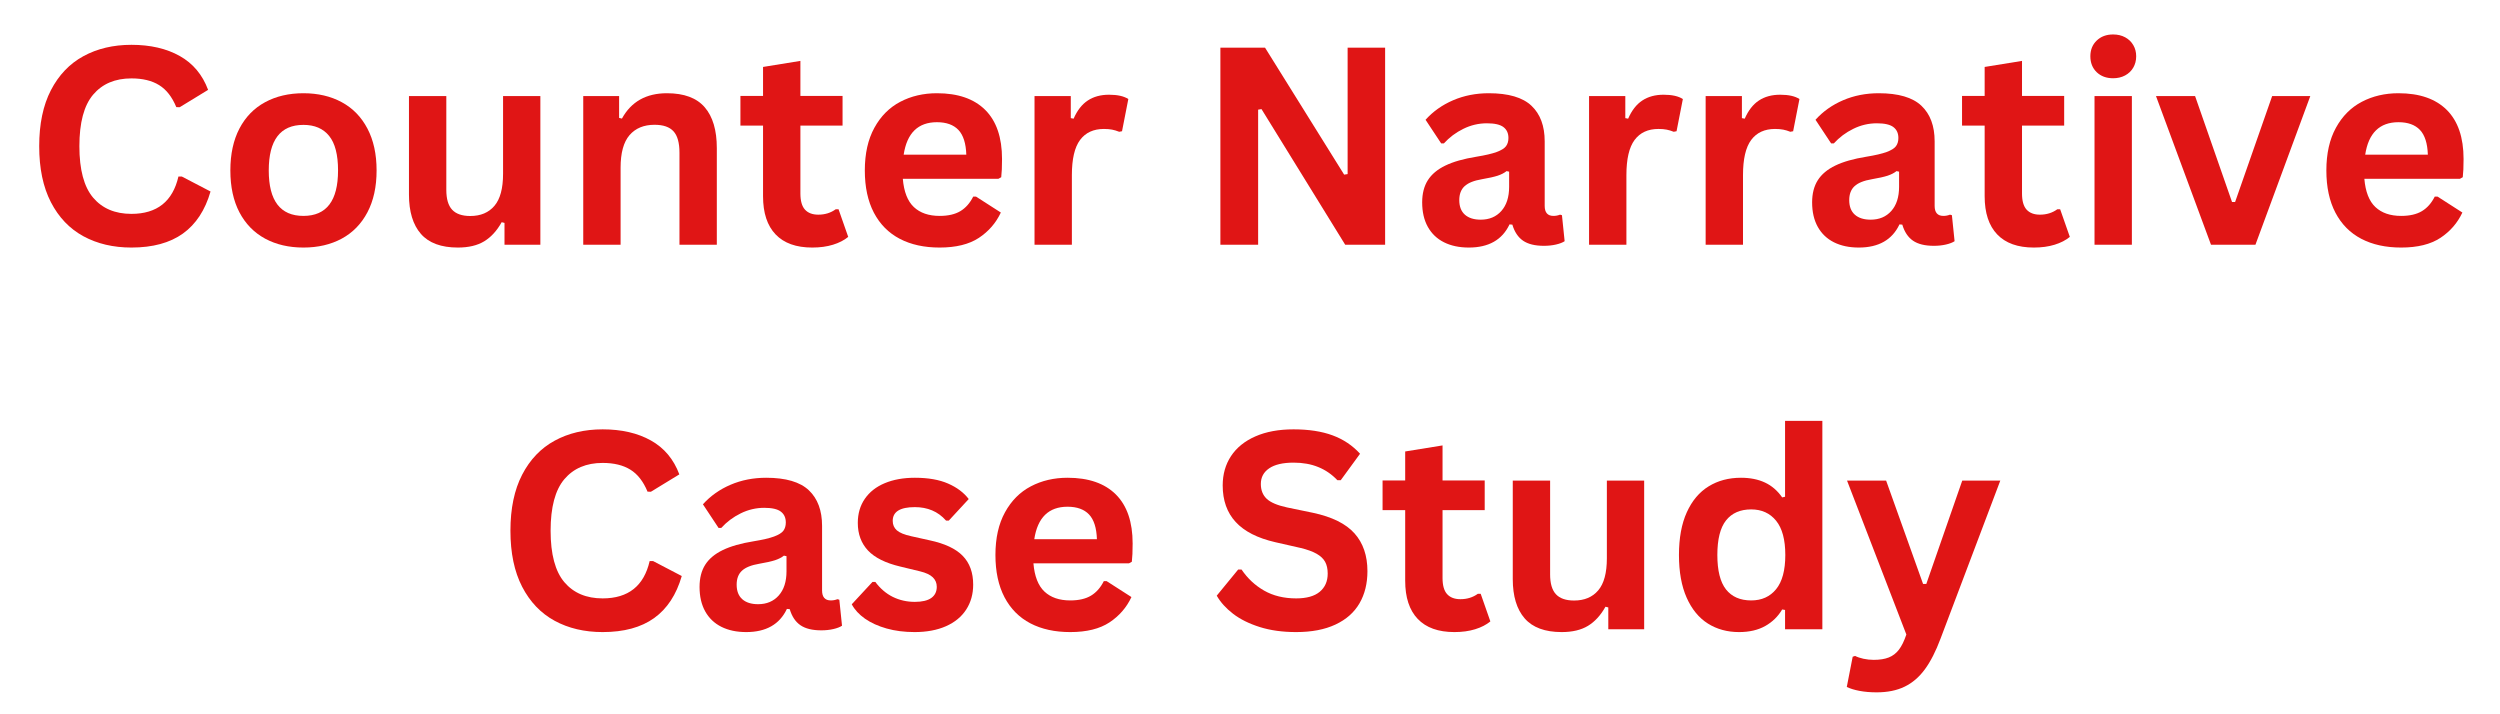
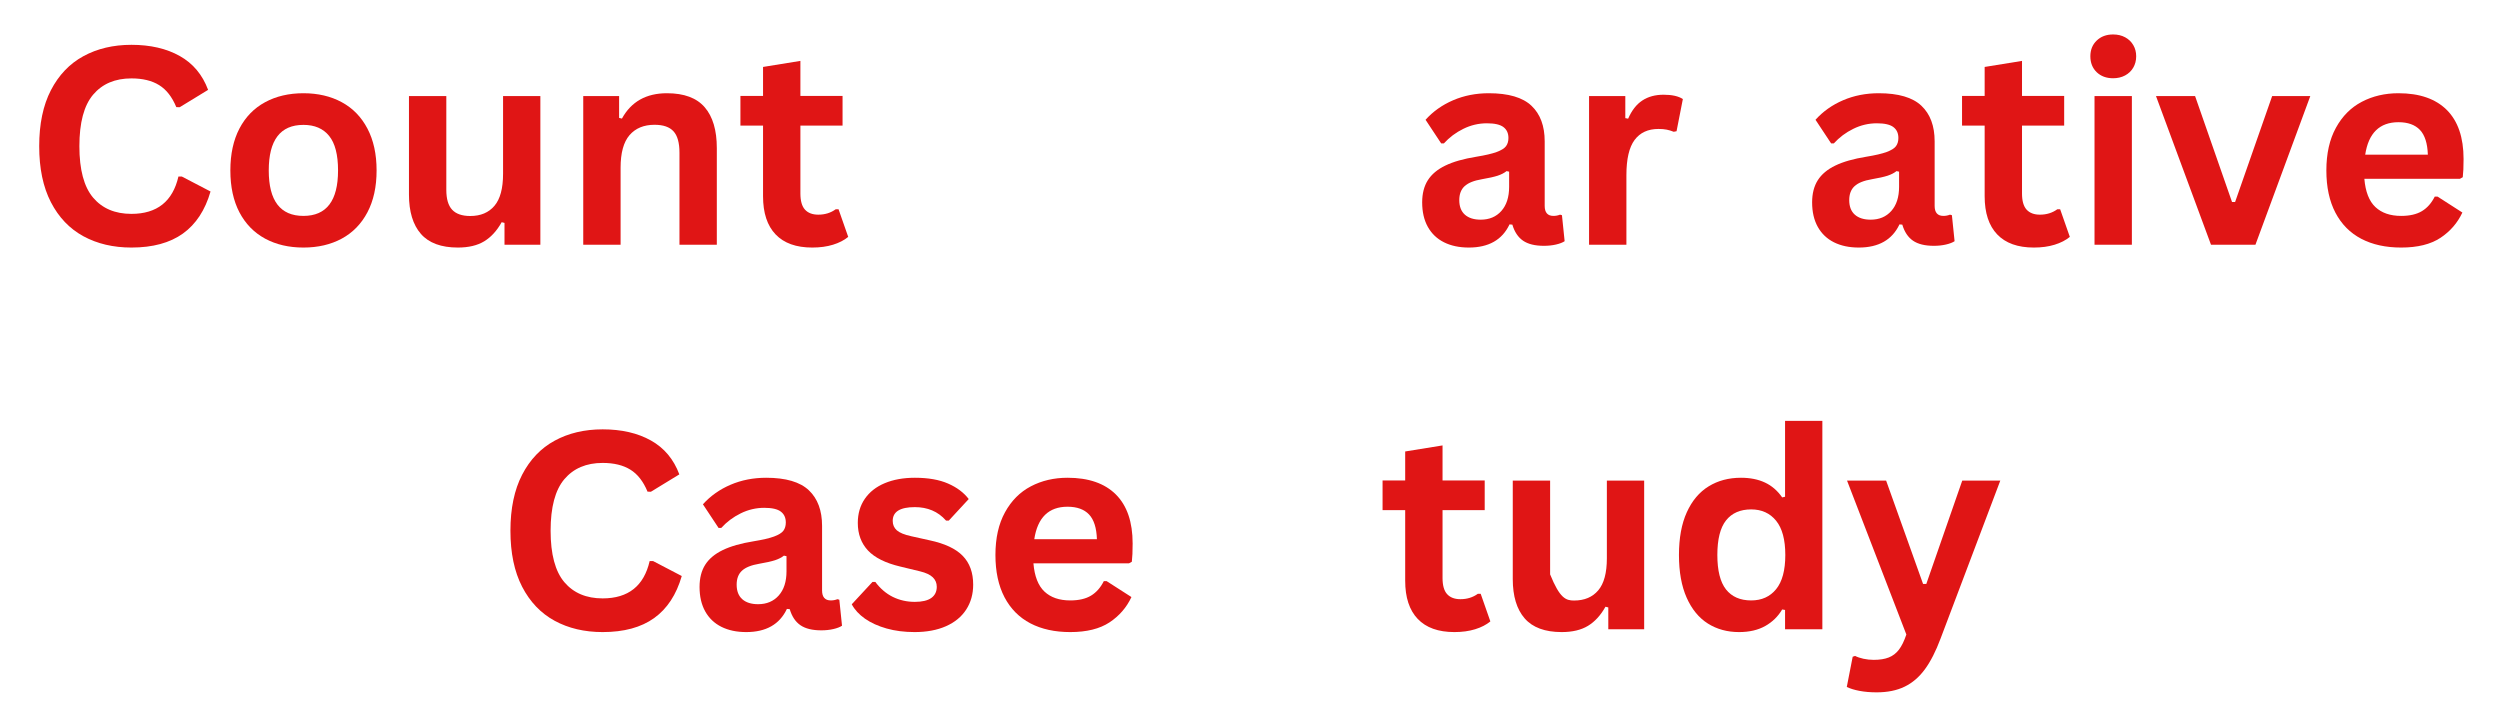
<svg xmlns="http://www.w3.org/2000/svg" width="1050" viewBox="0 0 787.5 225" height="300" preserveAspectRatio="xMidYMid meet">
  <defs>
    <g />
  </defs>
  <g fill="#e01515" fill-opacity="1">
    <g transform="translate(7.474, 77.088)">
      <g>
        <path d="M 33.922 0.891 C 28.203 0.891 23.16 -0.297 18.797 -2.672 C 14.441 -5.047 11.031 -8.617 8.562 -13.391 C 6.102 -18.16 4.875 -24.039 4.875 -31.031 C 4.875 -38.031 6.102 -43.91 8.562 -48.672 C 11.031 -53.441 14.441 -57.016 18.797 -59.391 C 23.16 -61.773 28.203 -62.969 33.922 -62.969 C 39.891 -62.969 44.961 -61.797 49.141 -59.453 C 53.316 -57.117 56.297 -53.562 58.078 -48.781 L 49.125 -43.312 L 48.062 -43.344 C 46.727 -46.57 44.922 -48.883 42.641 -50.281 C 40.367 -51.688 37.461 -52.391 33.922 -52.391 C 28.773 -52.391 24.754 -50.68 21.859 -47.266 C 18.973 -43.859 17.531 -38.445 17.531 -31.031 C 17.531 -23.645 18.973 -18.242 21.859 -14.828 C 24.754 -11.422 28.773 -9.719 33.922 -9.719 C 41.992 -9.719 46.93 -13.641 48.734 -21.484 L 49.797 -21.484 L 58.844 -16.766 C 57.145 -10.879 54.242 -6.461 50.141 -3.516 C 46.035 -0.578 40.629 0.891 33.922 0.891 Z M 33.922 0.891 " />
      </g>
    </g>
  </g>
  <g fill="#e01515" fill-opacity="1">
    <g transform="translate(68.36, 77.088)">
      <g>
        <path d="M 27.219 0.891 C 22.633 0.891 18.609 -0.047 15.141 -1.922 C 11.672 -3.805 8.977 -6.566 7.062 -10.203 C 5.156 -13.848 4.203 -18.242 4.203 -23.391 C 4.203 -28.547 5.156 -32.945 7.062 -36.594 C 8.977 -40.25 11.672 -43.016 15.141 -44.891 C 18.609 -46.773 22.633 -47.719 27.219 -47.719 C 31.801 -47.719 35.828 -46.773 39.297 -44.891 C 42.766 -43.016 45.457 -40.25 47.375 -36.594 C 49.301 -32.945 50.266 -28.547 50.266 -23.391 C 50.266 -18.242 49.301 -13.848 47.375 -10.203 C 45.457 -6.566 42.766 -3.805 39.297 -1.922 C 35.828 -0.047 31.801 0.891 27.219 0.891 Z M 27.219 -9.078 C 34.488 -9.078 38.125 -13.848 38.125 -23.391 C 38.125 -28.348 37.188 -31.977 35.312 -34.281 C 33.445 -36.594 30.75 -37.75 27.219 -37.75 C 19.938 -37.75 16.297 -32.961 16.297 -23.391 C 16.297 -13.848 19.938 -9.078 27.219 -9.078 Z M 27.219 -9.078 " />
      </g>
    </g>
  </g>
  <g fill="#e01515" fill-opacity="1">
    <g transform="translate(122.793, 77.088)">
      <g>
        <path d="M 21.438 0.891 C 16.176 0.891 12.289 -0.547 9.781 -3.422 C 7.281 -6.297 6.031 -10.422 6.031 -15.797 L 6.031 -46.828 L 17.797 -46.828 L 17.797 -17.281 C 17.797 -14.414 18.41 -12.328 19.641 -11.016 C 20.867 -9.703 22.77 -9.047 25.344 -9.047 C 28.602 -9.047 31.141 -10.113 32.953 -12.25 C 34.766 -14.383 35.672 -17.742 35.672 -22.328 L 35.672 -46.828 L 47.422 -46.828 L 47.422 0 L 36.125 0 L 36.125 -6.875 L 35.234 -7.094 C 33.734 -4.406 31.898 -2.398 29.734 -1.078 C 27.578 0.234 24.812 0.891 21.438 0.891 Z M 21.438 0.891 " />
      </g>
    </g>
  </g>
  <g fill="#e01515" fill-opacity="1">
    <g transform="translate(176.971, 77.088)">
      <g>
        <path d="M 6.75 0 L 6.75 -46.828 L 18.047 -46.828 L 18.047 -39.953 L 18.938 -39.734 C 21.852 -45.055 26.578 -47.719 33.109 -47.719 C 38.516 -47.719 42.484 -46.242 45.016 -43.297 C 47.555 -40.359 48.828 -36.07 48.828 -30.438 L 48.828 0 L 37.062 0 L 37.062 -29 C 37.062 -32.113 36.438 -34.352 35.188 -35.719 C 33.945 -37.094 31.953 -37.781 29.203 -37.781 C 25.836 -37.781 23.211 -36.691 21.328 -34.516 C 19.453 -32.336 18.516 -28.914 18.516 -24.25 L 18.516 0 Z M 6.75 0 " />
      </g>
    </g>
  </g>
  <g fill="#e01515" fill-opacity="1">
    <g transform="translate(231.828, 77.088)">
      <g>
        <path d="M 32.312 -11.172 L 35.359 -2.469 C 34.086 -1.414 32.488 -0.594 30.562 0 C 28.645 0.594 26.469 0.891 24.031 0.891 C 18.969 0.891 15.117 -0.488 12.484 -3.25 C 9.848 -6.008 8.531 -10.02 8.531 -15.281 L 8.531 -37.531 L 1.406 -37.531 L 1.406 -46.875 L 8.531 -46.875 L 8.531 -56 L 20.297 -57.906 L 20.297 -46.875 L 33.578 -46.875 L 33.578 -37.531 L 20.297 -37.531 L 20.297 -16.141 C 20.297 -13.816 20.773 -12.125 21.734 -11.062 C 22.703 -10 24.102 -9.469 25.938 -9.469 C 28.031 -9.469 29.859 -10.035 31.422 -11.172 Z M 32.312 -11.172 " />
      </g>
    </g>
  </g>
  <g fill="#e01515" fill-opacity="1">
    <g transform="translate(268.216, 77.088)">
      <g>
-         <path d="M 46.281 -20.766 L 16.172 -20.766 C 16.516 -16.68 17.676 -13.711 19.656 -11.859 C 21.633 -10.004 24.336 -9.078 27.766 -9.078 C 30.453 -9.078 32.629 -9.578 34.297 -10.578 C 35.973 -11.586 37.32 -13.113 38.344 -15.156 L 39.234 -15.156 L 47.047 -10.141 C 45.516 -6.859 43.207 -4.195 40.125 -2.156 C 37.039 -0.125 32.922 0.891 27.766 0.891 C 22.922 0.891 18.738 -0.023 15.219 -1.859 C 11.695 -3.703 8.977 -6.441 7.062 -10.078 C 5.156 -13.723 4.203 -18.16 4.203 -23.391 C 4.203 -28.711 5.207 -33.195 7.219 -36.844 C 9.227 -40.5 11.941 -43.223 15.359 -45.016 C 18.785 -46.816 22.641 -47.719 26.922 -47.719 C 33.547 -47.719 38.617 -45.961 42.141 -42.453 C 45.66 -38.941 47.422 -33.789 47.422 -27 C 47.422 -24.539 47.336 -22.629 47.172 -21.266 Z M 36.172 -28.359 C 36.055 -31.93 35.227 -34.531 33.688 -36.156 C 32.145 -37.781 29.891 -38.594 26.922 -38.594 C 20.973 -38.594 17.477 -35.18 16.438 -28.359 Z M 36.172 -28.359 " />
-       </g>
+         </g>
    </g>
  </g>
  <g fill="#e01515" fill-opacity="1">
    <g transform="translate(319.125, 77.088)">
      <g>
-         <path d="M 6.75 0 L 6.75 -46.828 L 18.172 -46.828 L 18.172 -39.875 L 19.062 -39.703 C 20.195 -42.305 21.68 -44.211 23.516 -45.422 C 25.359 -46.641 27.598 -47.25 30.234 -47.25 C 32.891 -47.25 34.91 -46.797 36.297 -45.891 L 34.312 -35.75 L 33.422 -35.578 C 32.648 -35.891 31.91 -36.113 31.203 -36.25 C 30.492 -36.395 29.629 -36.469 28.609 -36.469 C 25.328 -36.469 22.82 -35.312 21.094 -33 C 19.375 -30.695 18.516 -27 18.516 -21.906 L 18.516 0 Z M 6.75 0 " />
-       </g>
+         </g>
    </g>
  </g>
  <g fill="#e01515" fill-opacity="1">
    <g transform="translate(355.852, 77.088)">
      <g />
    </g>
  </g>
  <g fill="#e01515" fill-opacity="1">
    <g transform="translate(376.36, 77.088)">
      <g>
-         <path d="M 19.953 0 L 8.062 0 L 8.062 -62.078 L 22.125 -62.078 L 47.047 -22.078 L 48.141 -22.25 L 48.141 -62.078 L 59.953 -62.078 L 59.953 0 L 47.375 0 L 21.016 -42.719 L 19.953 -42.547 Z M 19.953 0 " />
-       </g>
+         </g>
    </g>
  </g>
  <g fill="#e01515" fill-opacity="1">
    <g transform="translate(444.422, 77.088)">
      <g>
        <path d="M 18.25 0.891 C 15.25 0.891 12.645 0.336 10.438 -0.766 C 8.238 -1.867 6.539 -3.488 5.344 -5.625 C 4.156 -7.758 3.562 -10.328 3.562 -13.328 C 3.562 -16.109 4.156 -18.438 5.344 -20.312 C 6.539 -22.195 8.383 -23.738 10.875 -24.938 C 13.363 -26.145 16.617 -27.07 20.641 -27.719 C 23.441 -28.176 25.566 -28.672 27.016 -29.203 C 28.473 -29.742 29.457 -30.352 29.969 -31.031 C 30.477 -31.719 30.734 -32.582 30.734 -33.625 C 30.734 -35.125 30.207 -36.27 29.156 -37.062 C 28.113 -37.852 26.379 -38.25 23.953 -38.25 C 21.348 -38.25 18.867 -37.664 16.516 -36.5 C 14.16 -35.344 12.125 -33.816 10.406 -31.922 L 9.547 -31.922 L 4.625 -39.359 C 7 -41.992 9.898 -44.047 13.328 -45.516 C 16.754 -46.984 20.492 -47.719 24.547 -47.719 C 30.742 -47.719 35.227 -46.398 38 -43.766 C 40.77 -41.141 42.156 -37.406 42.156 -32.562 L 42.156 -12.234 C 42.156 -10.129 43.078 -9.078 44.922 -9.078 C 45.629 -9.078 46.32 -9.207 47 -9.469 L 47.594 -9.297 L 48.438 -1.109 C 47.789 -0.68 46.883 -0.332 45.719 -0.062 C 44.562 0.207 43.289 0.344 41.906 0.344 C 39.102 0.344 36.914 -0.191 35.344 -1.266 C 33.77 -2.348 32.645 -4.035 31.969 -6.328 L 31.078 -6.406 C 28.785 -1.539 24.508 0.891 18.25 0.891 Z M 22 -7.891 C 24.707 -7.891 26.875 -8.801 28.5 -10.625 C 30.133 -12.457 30.953 -15 30.953 -18.25 L 30.953 -23.016 L 30.141 -23.188 C 29.43 -22.613 28.504 -22.133 27.359 -21.75 C 26.211 -21.375 24.566 -21.004 22.422 -20.641 C 19.867 -20.211 18.035 -19.477 16.922 -18.438 C 15.805 -17.406 15.25 -15.941 15.25 -14.047 C 15.25 -12.035 15.844 -10.504 17.031 -9.453 C 18.219 -8.41 19.875 -7.891 22 -7.891 Z M 22 -7.891 " />
      </g>
    </g>
  </g>
  <g fill="#e01515" fill-opacity="1">
    <g transform="translate(493.802, 77.088)">
      <g>
        <path d="M 6.75 0 L 6.75 -46.828 L 18.172 -46.828 L 18.172 -39.875 L 19.062 -39.703 C 20.195 -42.305 21.68 -44.211 23.516 -45.422 C 25.359 -46.641 27.598 -47.25 30.234 -47.25 C 32.891 -47.25 34.91 -46.797 36.297 -45.891 L 34.312 -35.75 L 33.422 -35.578 C 32.648 -35.891 31.91 -36.113 31.203 -36.25 C 30.492 -36.395 29.629 -36.469 28.609 -36.469 C 25.328 -36.469 22.82 -35.312 21.094 -33 C 19.375 -30.695 18.516 -27 18.516 -21.906 L 18.516 0 Z M 6.75 0 " />
      </g>
    </g>
  </g>
  <g fill="#e01515" fill-opacity="1">
    <g transform="translate(530.529, 77.088)">
      <g>
-         <path d="M 6.75 0 L 6.75 -46.828 L 18.172 -46.828 L 18.172 -39.875 L 19.062 -39.703 C 20.195 -42.305 21.68 -44.211 23.516 -45.422 C 25.359 -46.641 27.598 -47.25 30.234 -47.25 C 32.891 -47.25 34.91 -46.797 36.297 -45.891 L 34.312 -35.75 L 33.422 -35.578 C 32.648 -35.891 31.91 -36.113 31.203 -36.25 C 30.492 -36.395 29.629 -36.469 28.609 -36.469 C 25.328 -36.469 22.82 -35.312 21.094 -33 C 19.375 -30.695 18.516 -27 18.516 -21.906 L 18.516 0 Z M 6.75 0 " />
-       </g>
+         </g>
    </g>
  </g>
  <g fill="#e01515" fill-opacity="1">
    <g transform="translate(567.256, 77.088)">
      <g>
        <path d="M 18.25 0.891 C 15.25 0.891 12.645 0.336 10.438 -0.766 C 8.238 -1.867 6.539 -3.488 5.344 -5.625 C 4.156 -7.758 3.562 -10.328 3.562 -13.328 C 3.562 -16.109 4.156 -18.438 5.344 -20.312 C 6.539 -22.195 8.383 -23.738 10.875 -24.938 C 13.363 -26.145 16.617 -27.07 20.641 -27.719 C 23.441 -28.176 25.566 -28.672 27.016 -29.203 C 28.473 -29.742 29.457 -30.352 29.969 -31.031 C 30.477 -31.719 30.734 -32.582 30.734 -33.625 C 30.734 -35.125 30.207 -36.27 29.156 -37.062 C 28.113 -37.852 26.379 -38.25 23.953 -38.25 C 21.348 -38.25 18.867 -37.664 16.516 -36.5 C 14.16 -35.344 12.125 -33.816 10.406 -31.922 L 9.547 -31.922 L 4.625 -39.359 C 7 -41.992 9.898 -44.047 13.328 -45.516 C 16.754 -46.984 20.492 -47.719 24.547 -47.719 C 30.742 -47.719 35.227 -46.398 38 -43.766 C 40.77 -41.141 42.156 -37.406 42.156 -32.562 L 42.156 -12.234 C 42.156 -10.129 43.078 -9.078 44.922 -9.078 C 45.629 -9.078 46.32 -9.207 47 -9.469 L 47.594 -9.297 L 48.438 -1.109 C 47.789 -0.68 46.883 -0.332 45.719 -0.062 C 44.562 0.207 43.289 0.344 41.906 0.344 C 39.102 0.344 36.914 -0.191 35.344 -1.266 C 33.77 -2.348 32.645 -4.035 31.969 -6.328 L 31.078 -6.406 C 28.785 -1.539 24.508 0.891 18.25 0.891 Z M 22 -7.891 C 24.707 -7.891 26.875 -8.801 28.5 -10.625 C 30.133 -12.457 30.953 -15 30.953 -18.25 L 30.953 -23.016 L 30.141 -23.188 C 29.43 -22.613 28.504 -22.133 27.359 -21.75 C 26.211 -21.375 24.566 -21.004 22.422 -20.641 C 19.867 -20.211 18.035 -19.477 16.922 -18.438 C 15.805 -17.406 15.25 -15.941 15.25 -14.047 C 15.25 -12.035 15.844 -10.504 17.031 -9.453 C 18.219 -8.41 19.875 -7.891 22 -7.891 Z M 22 -7.891 " />
      </g>
    </g>
  </g>
  <g fill="#e01515" fill-opacity="1">
    <g transform="translate(616.636, 77.088)">
      <g>
        <path d="M 32.312 -11.172 L 35.359 -2.469 C 34.086 -1.414 32.488 -0.594 30.562 0 C 28.645 0.594 26.469 0.891 24.031 0.891 C 18.969 0.891 15.117 -0.488 12.484 -3.25 C 9.848 -6.008 8.531 -10.02 8.531 -15.281 L 8.531 -37.531 L 1.406 -37.531 L 1.406 -46.875 L 8.531 -46.875 L 8.531 -56 L 20.297 -57.906 L 20.297 -46.875 L 33.578 -46.875 L 33.578 -37.531 L 20.297 -37.531 L 20.297 -16.141 C 20.297 -13.816 20.773 -12.125 21.734 -11.062 C 22.703 -10 24.102 -9.469 25.938 -9.469 C 28.031 -9.469 29.859 -10.035 31.422 -11.172 Z M 32.312 -11.172 " />
      </g>
    </g>
  </g>
  <g fill="#e01515" fill-opacity="1">
    <g transform="translate(653.024, 77.088)">
      <g>
        <path d="M 12.609 -52.438 C 10.484 -52.438 8.754 -53.078 7.422 -54.359 C 6.098 -55.648 5.438 -57.316 5.438 -59.359 C 5.438 -61.367 6.098 -63.016 7.422 -64.297 C 8.754 -65.586 10.484 -66.234 12.609 -66.234 C 14.023 -66.234 15.285 -65.938 16.391 -65.344 C 17.492 -64.75 18.348 -63.93 18.953 -62.891 C 19.566 -61.859 19.875 -60.68 19.875 -59.359 C 19.875 -58.023 19.566 -56.832 18.953 -55.781 C 18.348 -54.738 17.492 -53.922 16.391 -53.328 C 15.285 -52.734 14.023 -52.438 12.609 -52.438 Z M 6.75 0 L 6.75 -46.828 L 18.516 -46.828 L 18.516 0 Z M 6.75 0 " />
      </g>
    </g>
  </g>
  <g fill="#e01515" fill-opacity="1">
    <g transform="translate(678.245, 77.088)">
      <g>
        <path d="M 32.219 0 L 18.219 0 L 0.891 -46.828 L 13.203 -46.828 L 24.844 -13.453 L 25.812 -13.453 L 37.484 -46.828 L 49.5 -46.828 Z M 32.219 0 " />
      </g>
    </g>
  </g>
  <g fill="#e01515" fill-opacity="1">
    <g transform="translate(728.601, 77.088)">
      <g>
        <path d="M 46.281 -20.766 L 16.172 -20.766 C 16.516 -16.68 17.676 -13.711 19.656 -11.859 C 21.633 -10.004 24.336 -9.078 27.766 -9.078 C 30.453 -9.078 32.629 -9.578 34.297 -10.578 C 35.973 -11.586 37.32 -13.113 38.344 -15.156 L 39.234 -15.156 L 47.047 -10.141 C 45.516 -6.859 43.207 -4.195 40.125 -2.156 C 37.039 -0.125 32.922 0.891 27.766 0.891 C 22.922 0.891 18.738 -0.023 15.219 -1.859 C 11.695 -3.703 8.977 -6.441 7.062 -10.078 C 5.156 -13.723 4.203 -18.16 4.203 -23.391 C 4.203 -28.711 5.207 -33.195 7.219 -36.844 C 9.227 -40.5 11.941 -43.223 15.359 -45.016 C 18.785 -46.816 22.641 -47.719 26.922 -47.719 C 33.547 -47.719 38.617 -45.961 42.141 -42.453 C 45.66 -38.941 47.422 -33.789 47.422 -27 C 47.422 -24.539 47.336 -22.629 47.172 -21.266 Z M 36.172 -28.359 C 36.055 -31.93 35.227 -34.531 33.688 -36.156 C 32.145 -37.781 29.891 -38.594 26.922 -38.594 C 20.973 -38.594 17.477 -35.18 16.438 -28.359 Z M 36.172 -28.359 " />
      </g>
    </g>
  </g>
  <g fill="#e01515" fill-opacity="1">
    <g transform="translate(155.91, 198.213)">
      <g>
        <path d="M 33.922 0.891 C 28.203 0.891 23.16 -0.297 18.797 -2.672 C 14.441 -5.047 11.031 -8.617 8.562 -13.391 C 6.102 -18.16 4.875 -24.039 4.875 -31.031 C 4.875 -38.031 6.102 -43.91 8.562 -48.672 C 11.031 -53.441 14.441 -57.016 18.797 -59.391 C 23.16 -61.773 28.203 -62.969 33.922 -62.969 C 39.891 -62.969 44.961 -61.797 49.141 -59.453 C 53.316 -57.117 56.297 -53.562 58.078 -48.781 L 49.125 -43.312 L 48.062 -43.344 C 46.727 -46.57 44.922 -48.883 42.641 -50.281 C 40.367 -51.688 37.461 -52.391 33.922 -52.391 C 28.773 -52.391 24.754 -50.68 21.859 -47.266 C 18.973 -43.859 17.531 -38.445 17.531 -31.031 C 17.531 -23.645 18.973 -18.242 21.859 -14.828 C 24.754 -11.422 28.773 -9.719 33.922 -9.719 C 41.992 -9.719 46.93 -13.641 48.734 -21.484 L 49.797 -21.484 L 58.844 -16.766 C 57.145 -10.879 54.242 -6.461 50.141 -3.516 C 46.035 -0.578 40.629 0.891 33.922 0.891 Z M 33.922 0.891 " />
      </g>
    </g>
  </g>
  <g fill="#e01515" fill-opacity="1">
    <g transform="translate(216.796, 198.213)">
      <g>
        <path d="M 18.25 0.891 C 15.25 0.891 12.645 0.336 10.438 -0.766 C 8.238 -1.867 6.539 -3.488 5.344 -5.625 C 4.156 -7.758 3.562 -10.328 3.562 -13.328 C 3.562 -16.109 4.156 -18.438 5.344 -20.312 C 6.539 -22.195 8.383 -23.738 10.875 -24.938 C 13.363 -26.145 16.617 -27.07 20.641 -27.719 C 23.441 -28.176 25.566 -28.672 27.016 -29.203 C 28.473 -29.742 29.457 -30.352 29.969 -31.031 C 30.477 -31.719 30.734 -32.582 30.734 -33.625 C 30.734 -35.125 30.207 -36.27 29.156 -37.062 C 28.113 -37.852 26.379 -38.25 23.953 -38.25 C 21.348 -38.25 18.867 -37.664 16.516 -36.5 C 14.16 -35.344 12.125 -33.816 10.406 -31.922 L 9.547 -31.922 L 4.625 -39.359 C 7 -41.992 9.898 -44.047 13.328 -45.516 C 16.754 -46.984 20.492 -47.719 24.547 -47.719 C 30.742 -47.719 35.227 -46.398 38 -43.766 C 40.77 -41.141 42.156 -37.406 42.156 -32.562 L 42.156 -12.234 C 42.156 -10.129 43.078 -9.078 44.922 -9.078 C 45.629 -9.078 46.32 -9.207 47 -9.469 L 47.594 -9.297 L 48.438 -1.109 C 47.789 -0.68 46.883 -0.332 45.719 -0.062 C 44.562 0.207 43.289 0.344 41.906 0.344 C 39.102 0.344 36.914 -0.191 35.344 -1.266 C 33.77 -2.348 32.645 -4.035 31.969 -6.328 L 31.078 -6.406 C 28.785 -1.539 24.508 0.891 18.25 0.891 Z M 22 -7.891 C 24.707 -7.891 26.875 -8.801 28.5 -10.625 C 30.133 -12.457 30.953 -15 30.953 -18.25 L 30.953 -23.016 L 30.141 -23.188 C 29.43 -22.613 28.504 -22.133 27.359 -21.75 C 26.211 -21.375 24.566 -21.004 22.422 -20.641 C 19.867 -20.211 18.035 -19.477 16.922 -18.438 C 15.805 -17.406 15.25 -15.941 15.25 -14.047 C 15.25 -12.035 15.844 -10.504 17.031 -9.453 C 18.219 -8.41 19.875 -7.891 22 -7.891 Z M 22 -7.891 " />
      </g>
    </g>
  </g>
  <g fill="#e01515" fill-opacity="1">
    <g transform="translate(266.176, 198.213)">
      <g>
        <path d="M 21.906 0.891 C 18.707 0.891 15.773 0.516 13.109 -0.234 C 10.453 -0.984 8.18 -2.016 6.297 -3.328 C 4.422 -4.648 3.031 -6.16 2.125 -7.859 L 8.656 -14.906 L 9.547 -14.906 C 11.109 -12.812 12.945 -11.238 15.062 -10.188 C 17.188 -9.145 19.5 -8.625 22 -8.625 C 24.289 -8.625 26.016 -9.031 27.172 -9.844 C 28.328 -10.664 28.906 -11.844 28.906 -13.375 C 28.906 -14.562 28.488 -15.555 27.656 -16.359 C 26.82 -17.172 25.473 -17.801 23.609 -18.25 L 17.406 -19.75 C 12.758 -20.852 9.367 -22.539 7.234 -24.812 C 5.098 -27.094 4.031 -29.988 4.031 -33.5 C 4.031 -36.414 4.77 -38.945 6.25 -41.094 C 7.738 -43.25 9.832 -44.891 12.531 -46.016 C 15.238 -47.148 18.395 -47.719 22 -47.719 C 26.207 -47.719 29.695 -47.109 32.469 -45.891 C 35.25 -44.68 37.414 -43.055 38.969 -41.016 L 32.688 -34.219 L 31.844 -34.219 C 30.539 -35.688 29.07 -36.758 27.438 -37.438 C 25.812 -38.125 24 -38.469 22 -38.469 C 17.352 -38.469 15.031 -37.023 15.031 -34.141 C 15.031 -32.922 15.461 -31.926 16.328 -31.156 C 17.191 -30.395 18.711 -29.773 20.891 -29.297 L 26.656 -28.016 C 31.414 -27.004 34.891 -25.375 37.078 -23.125 C 39.273 -20.875 40.375 -17.848 40.375 -14.047 C 40.375 -11.078 39.641 -8.457 38.172 -6.188 C 36.703 -3.926 34.578 -2.18 31.797 -0.953 C 29.023 0.273 25.727 0.891 21.906 0.891 Z M 21.906 0.891 " />
      </g>
    </g>
  </g>
  <g fill="#e01515" fill-opacity="1">
    <g transform="translate(309.358, 198.213)">
      <g>
        <path d="M 46.281 -20.766 L 16.172 -20.766 C 16.516 -16.68 17.676 -13.711 19.656 -11.859 C 21.633 -10.004 24.336 -9.078 27.766 -9.078 C 30.453 -9.078 32.629 -9.578 34.297 -10.578 C 35.973 -11.586 37.32 -13.113 38.344 -15.156 L 39.234 -15.156 L 47.047 -10.141 C 45.516 -6.859 43.207 -4.195 40.125 -2.156 C 37.039 -0.125 32.922 0.891 27.766 0.891 C 22.922 0.891 18.738 -0.023 15.219 -1.859 C 11.695 -3.703 8.977 -6.441 7.062 -10.078 C 5.156 -13.723 4.203 -18.16 4.203 -23.391 C 4.203 -28.711 5.207 -33.195 7.219 -36.844 C 9.227 -40.5 11.941 -43.223 15.359 -45.016 C 18.785 -46.816 22.641 -47.719 26.922 -47.719 C 33.547 -47.719 38.617 -45.961 42.141 -42.453 C 45.66 -38.941 47.422 -33.789 47.422 -27 C 47.422 -24.539 47.336 -22.629 47.172 -21.266 Z M 36.172 -28.359 C 36.055 -31.93 35.227 -34.531 33.688 -36.156 C 32.145 -37.781 29.891 -38.594 26.922 -38.594 C 20.973 -38.594 17.477 -35.18 16.438 -28.359 Z M 36.172 -28.359 " />
      </g>
    </g>
  </g>
  <g fill="#e01515" fill-opacity="1">
    <g transform="translate(360.266, 198.213)">
      <g />
    </g>
  </g>
  <g fill="#e01515" fill-opacity="1">
    <g transform="translate(380.774, 198.213)">
      <g>
-         <path d="M 27.516 0.891 C 23.211 0.891 19.383 0.359 16.031 -0.703 C 12.676 -1.766 9.879 -3.156 7.641 -4.875 C 5.398 -6.602 3.688 -8.504 2.5 -10.578 L 9.25 -18.812 L 10.312 -18.812 C 12.188 -16.031 14.555 -13.816 17.422 -12.172 C 20.297 -10.535 23.66 -9.719 27.516 -9.719 C 30.797 -9.719 33.27 -10.41 34.938 -11.797 C 36.613 -13.191 37.453 -15.102 37.453 -17.531 C 37.453 -19.008 37.18 -20.242 36.641 -21.234 C 36.098 -22.223 35.203 -23.07 33.953 -23.781 C 32.711 -24.488 31.031 -25.098 28.906 -25.609 L 20.938 -27.422 C 15.352 -28.703 11.195 -30.82 8.469 -33.781 C 5.738 -36.738 4.375 -40.578 4.375 -45.297 C 4.375 -48.805 5.25 -51.891 7 -54.547 C 8.758 -57.211 11.316 -59.281 14.672 -60.75 C 18.023 -62.227 22.035 -62.969 26.703 -62.969 C 31.484 -62.969 35.578 -62.336 38.984 -61.078 C 42.398 -59.816 45.285 -57.883 47.641 -55.281 L 41.562 -46.953 L 40.5 -46.953 C 38.75 -48.797 36.738 -50.176 34.469 -51.094 C 32.207 -52.02 29.617 -52.484 26.703 -52.484 C 23.336 -52.484 20.773 -51.883 19.016 -50.688 C 17.266 -49.5 16.391 -47.859 16.391 -45.766 C 16.391 -43.816 17.004 -42.258 18.234 -41.094 C 19.461 -39.938 21.594 -39.031 24.625 -38.375 L 32.781 -36.688 C 38.812 -35.406 43.18 -33.242 45.891 -30.203 C 48.609 -27.16 49.969 -23.191 49.969 -18.297 C 49.969 -14.422 49.133 -11.047 47.469 -8.172 C 45.801 -5.297 43.281 -3.066 39.906 -1.484 C 36.539 0.098 32.41 0.891 27.516 0.891 Z M 27.516 0.891 " />
-       </g>
+         </g>
    </g>
  </g>
  <g fill="#e01515" fill-opacity="1">
    <g transform="translate(434.103, 198.213)">
      <g>
        <path d="M 32.312 -11.172 L 35.359 -2.469 C 34.086 -1.414 32.488 -0.594 30.562 0 C 28.645 0.594 26.469 0.891 24.031 0.891 C 18.969 0.891 15.117 -0.488 12.484 -3.25 C 9.848 -6.008 8.531 -10.02 8.531 -15.281 L 8.531 -37.531 L 1.406 -37.531 L 1.406 -46.875 L 8.531 -46.875 L 8.531 -56 L 20.297 -57.906 L 20.297 -46.875 L 33.578 -46.875 L 33.578 -37.531 L 20.297 -37.531 L 20.297 -16.141 C 20.297 -13.816 20.773 -12.125 21.734 -11.062 C 22.703 -10 24.102 -9.469 25.938 -9.469 C 28.031 -9.469 29.859 -10.035 31.422 -11.172 Z M 32.312 -11.172 " />
      </g>
    </g>
  </g>
  <g fill="#e01515" fill-opacity="1">
    <g transform="translate(470.49, 198.213)">
      <g>
-         <path d="M 21.438 0.891 C 16.176 0.891 12.289 -0.547 9.781 -3.422 C 7.281 -6.297 6.031 -10.422 6.031 -15.797 L 6.031 -46.828 L 17.797 -46.828 L 17.797 -17.281 C 17.797 -14.414 18.41 -12.328 19.641 -11.016 C 20.867 -9.703 22.77 -9.047 25.344 -9.047 C 28.602 -9.047 31.141 -10.113 32.953 -12.25 C 34.766 -14.383 35.672 -17.742 35.672 -22.328 L 35.672 -46.828 L 47.422 -46.828 L 47.422 0 L 36.125 0 L 36.125 -6.875 L 35.234 -7.094 C 33.734 -4.406 31.898 -2.398 29.734 -1.078 C 27.578 0.234 24.812 0.891 21.438 0.891 Z M 21.438 0.891 " />
+         <path d="M 21.438 0.891 C 16.176 0.891 12.289 -0.547 9.781 -3.422 C 7.281 -6.297 6.031 -10.422 6.031 -15.797 L 6.031 -46.828 L 17.797 -46.828 L 17.797 -17.281 C 20.867 -9.703 22.77 -9.047 25.344 -9.047 C 28.602 -9.047 31.141 -10.113 32.953 -12.25 C 34.766 -14.383 35.672 -17.742 35.672 -22.328 L 35.672 -46.828 L 47.422 -46.828 L 47.422 0 L 36.125 0 L 36.125 -6.875 L 35.234 -7.094 C 33.734 -4.406 31.898 -2.398 29.734 -1.078 C 27.578 0.234 24.812 0.891 21.438 0.891 Z M 21.438 0.891 " />
      </g>
    </g>
  </g>
  <g fill="#e01515" fill-opacity="1">
    <g transform="translate(524.668, 198.213)">
      <g>
        <path d="M 23.141 0.891 C 19.43 0.891 16.156 -0.004 13.312 -1.797 C 10.469 -3.598 8.238 -6.316 6.625 -9.953 C 5.008 -13.586 4.203 -18.066 4.203 -23.391 C 4.203 -28.742 5.031 -33.238 6.688 -36.875 C 8.344 -40.508 10.633 -43.223 13.562 -45.016 C 16.488 -46.816 19.879 -47.719 23.734 -47.719 C 26.648 -47.719 29.176 -47.211 31.312 -46.203 C 33.445 -45.203 35.25 -43.645 36.719 -41.531 L 37.625 -41.734 L 37.625 -65.641 L 49.375 -65.641 L 49.375 0 L 37.625 0 L 37.625 -6.078 L 36.719 -6.234 C 35.414 -4.023 33.633 -2.285 31.375 -1.016 C 29.113 0.254 26.367 0.891 23.141 0.891 Z M 26.953 -9.078 C 30.266 -9.078 32.883 -10.258 34.812 -12.625 C 36.738 -14.988 37.703 -18.578 37.703 -23.391 C 37.703 -28.203 36.738 -31.797 34.812 -34.172 C 32.883 -36.555 30.266 -37.75 26.953 -37.75 C 23.504 -37.75 20.863 -36.594 19.031 -34.281 C 17.207 -31.977 16.297 -28.348 16.297 -23.391 C 16.297 -18.461 17.207 -14.844 19.031 -12.531 C 20.863 -10.227 23.504 -9.078 26.953 -9.078 Z M 26.953 -9.078 " />
      </g>
    </g>
  </g>
  <g fill="#e01515" fill-opacity="1">
    <g transform="translate(580.799, 198.213)">
      <g>
        <path d="M 10.359 19.875 C 8.348 19.875 6.531 19.719 4.906 19.406 C 3.281 19.094 1.957 18.68 0.938 18.172 L 2.797 8.656 L 3.562 8.406 C 4.27 8.77 5.145 9.066 6.188 9.297 C 7.238 9.523 8.316 9.641 9.422 9.641 C 11.316 9.641 12.895 9.391 14.156 8.891 C 15.414 8.398 16.484 7.582 17.359 6.438 C 18.242 5.289 19.023 3.695 19.703 1.656 L 1.016 -46.828 L 13.328 -46.828 L 24.969 -14.266 L 25.984 -14.266 L 37.312 -46.828 L 49.297 -46.828 L 30.484 2.922 C 28.984 6.941 27.332 10.176 25.531 12.625 C 23.738 15.07 21.617 16.891 19.172 18.078 C 16.723 19.273 13.785 19.875 10.359 19.875 Z M 10.359 19.875 " />
      </g>
    </g>
  </g>
</svg>